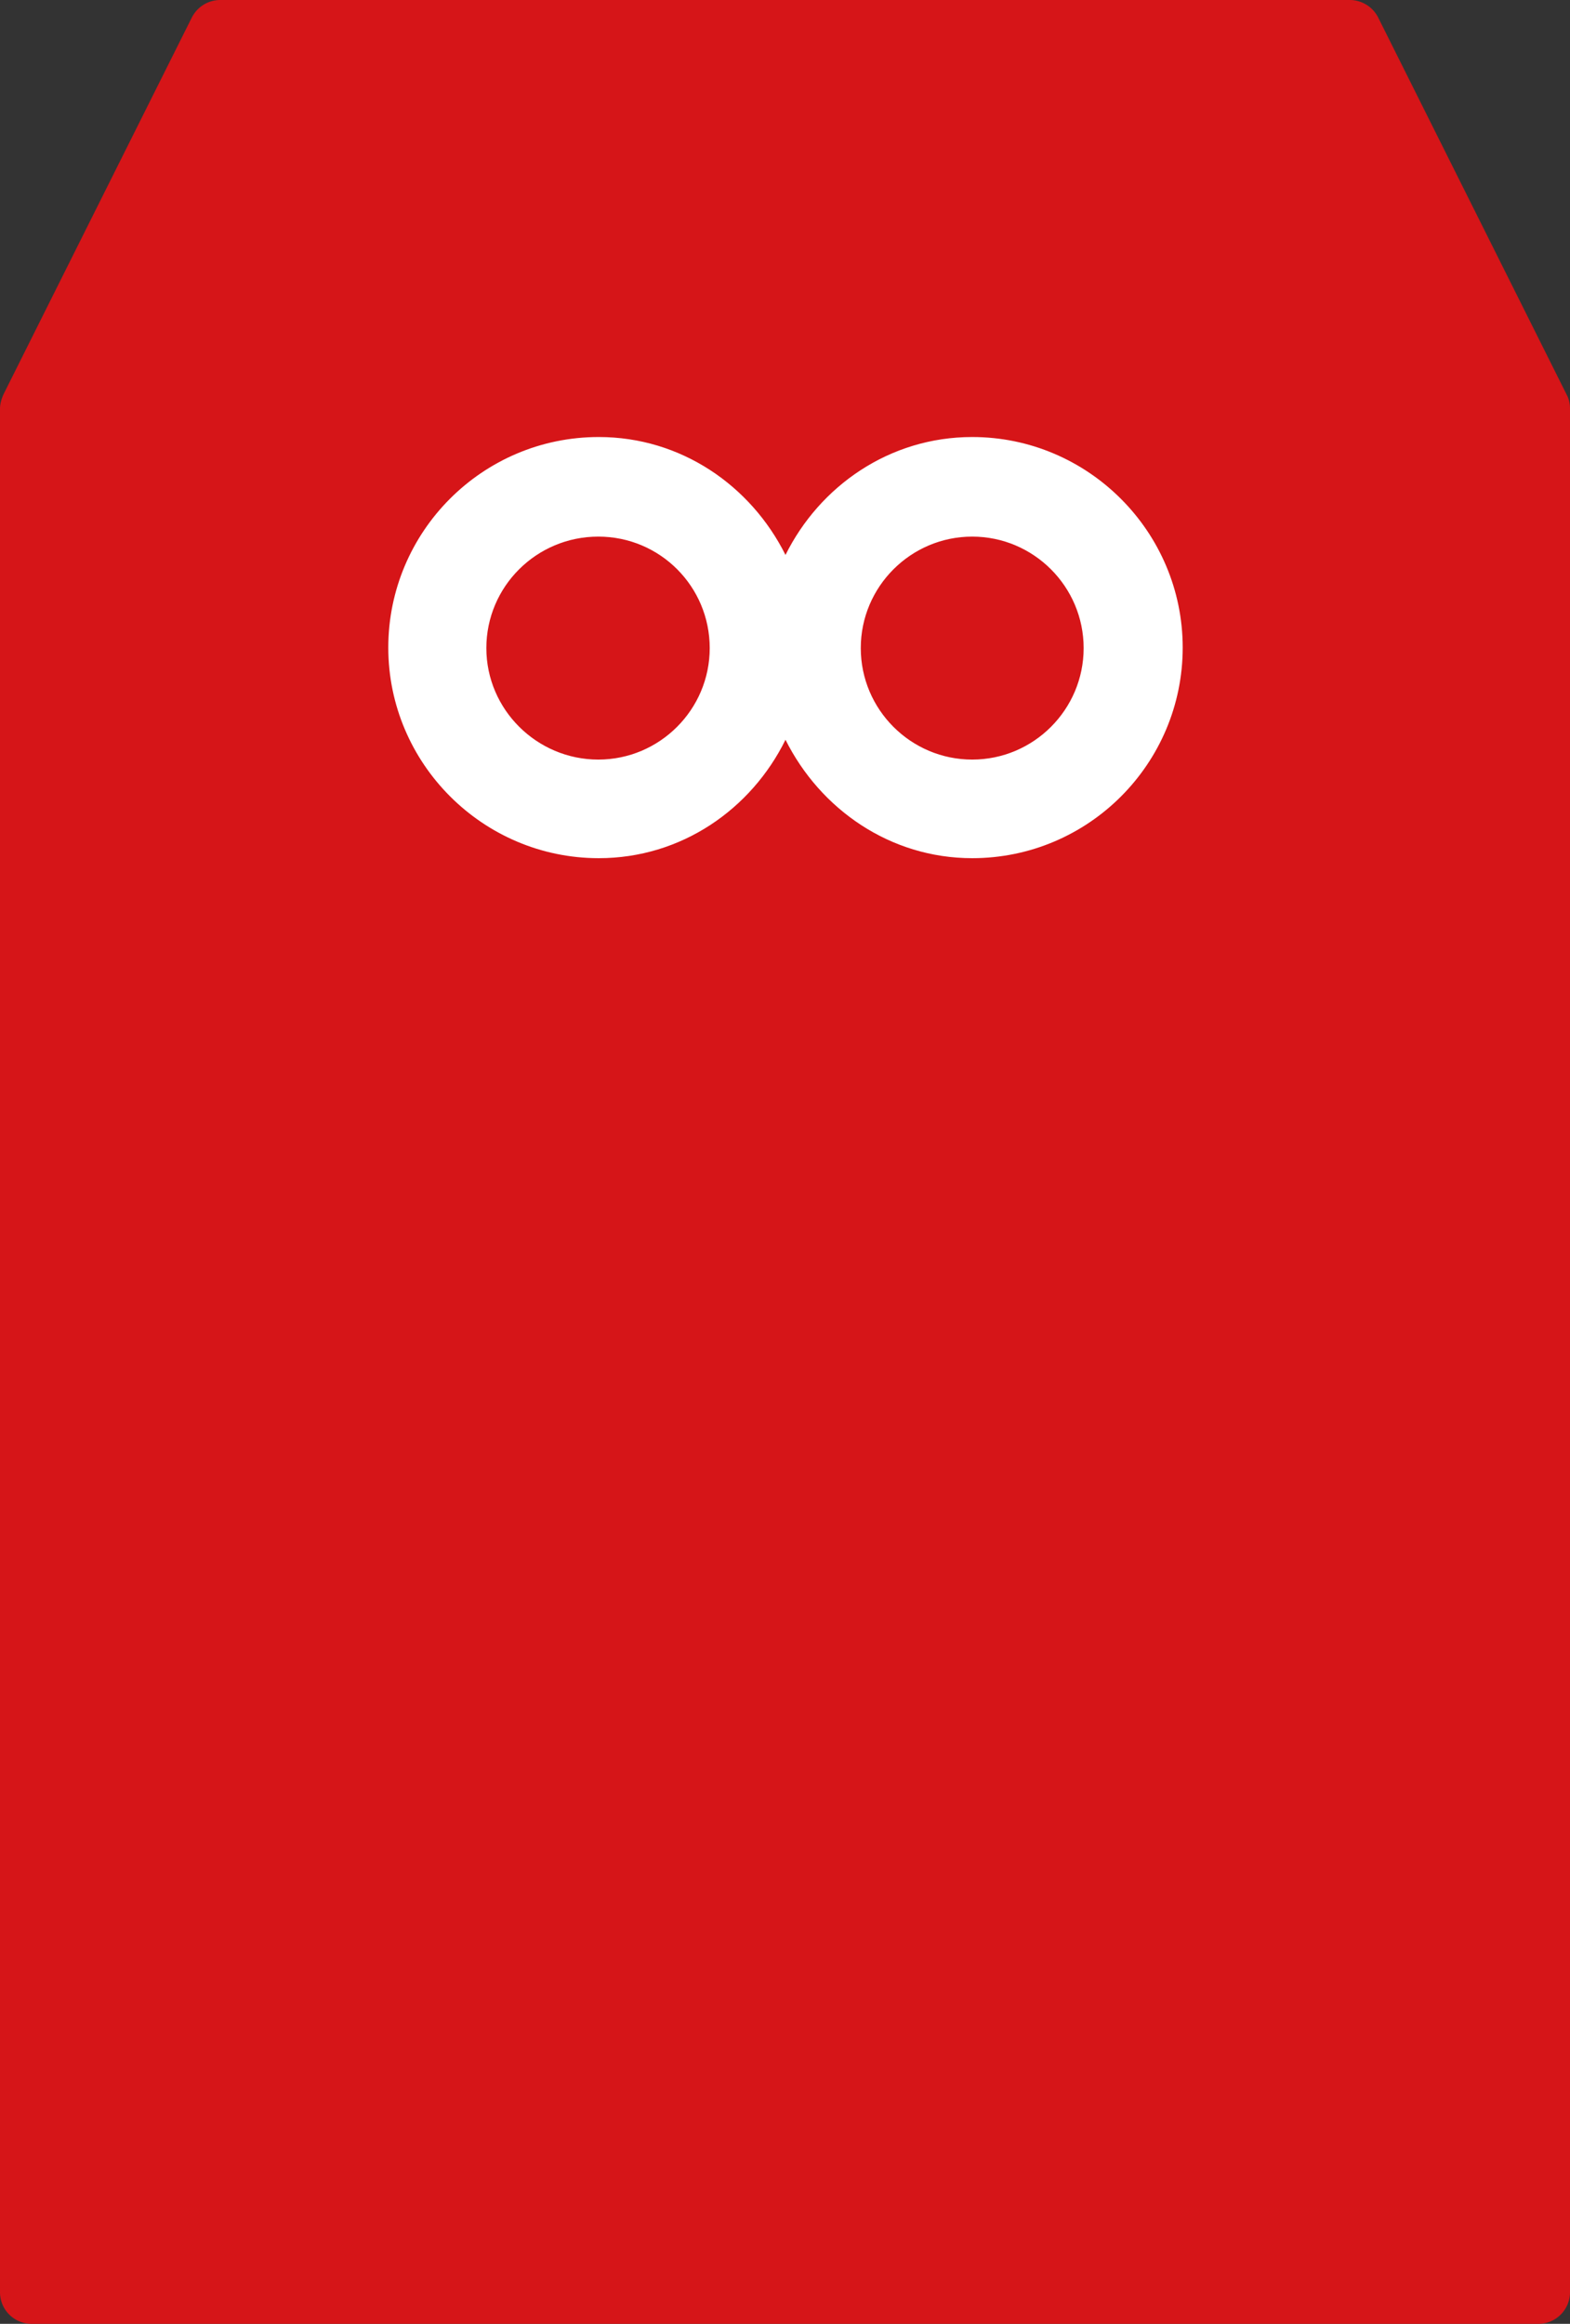
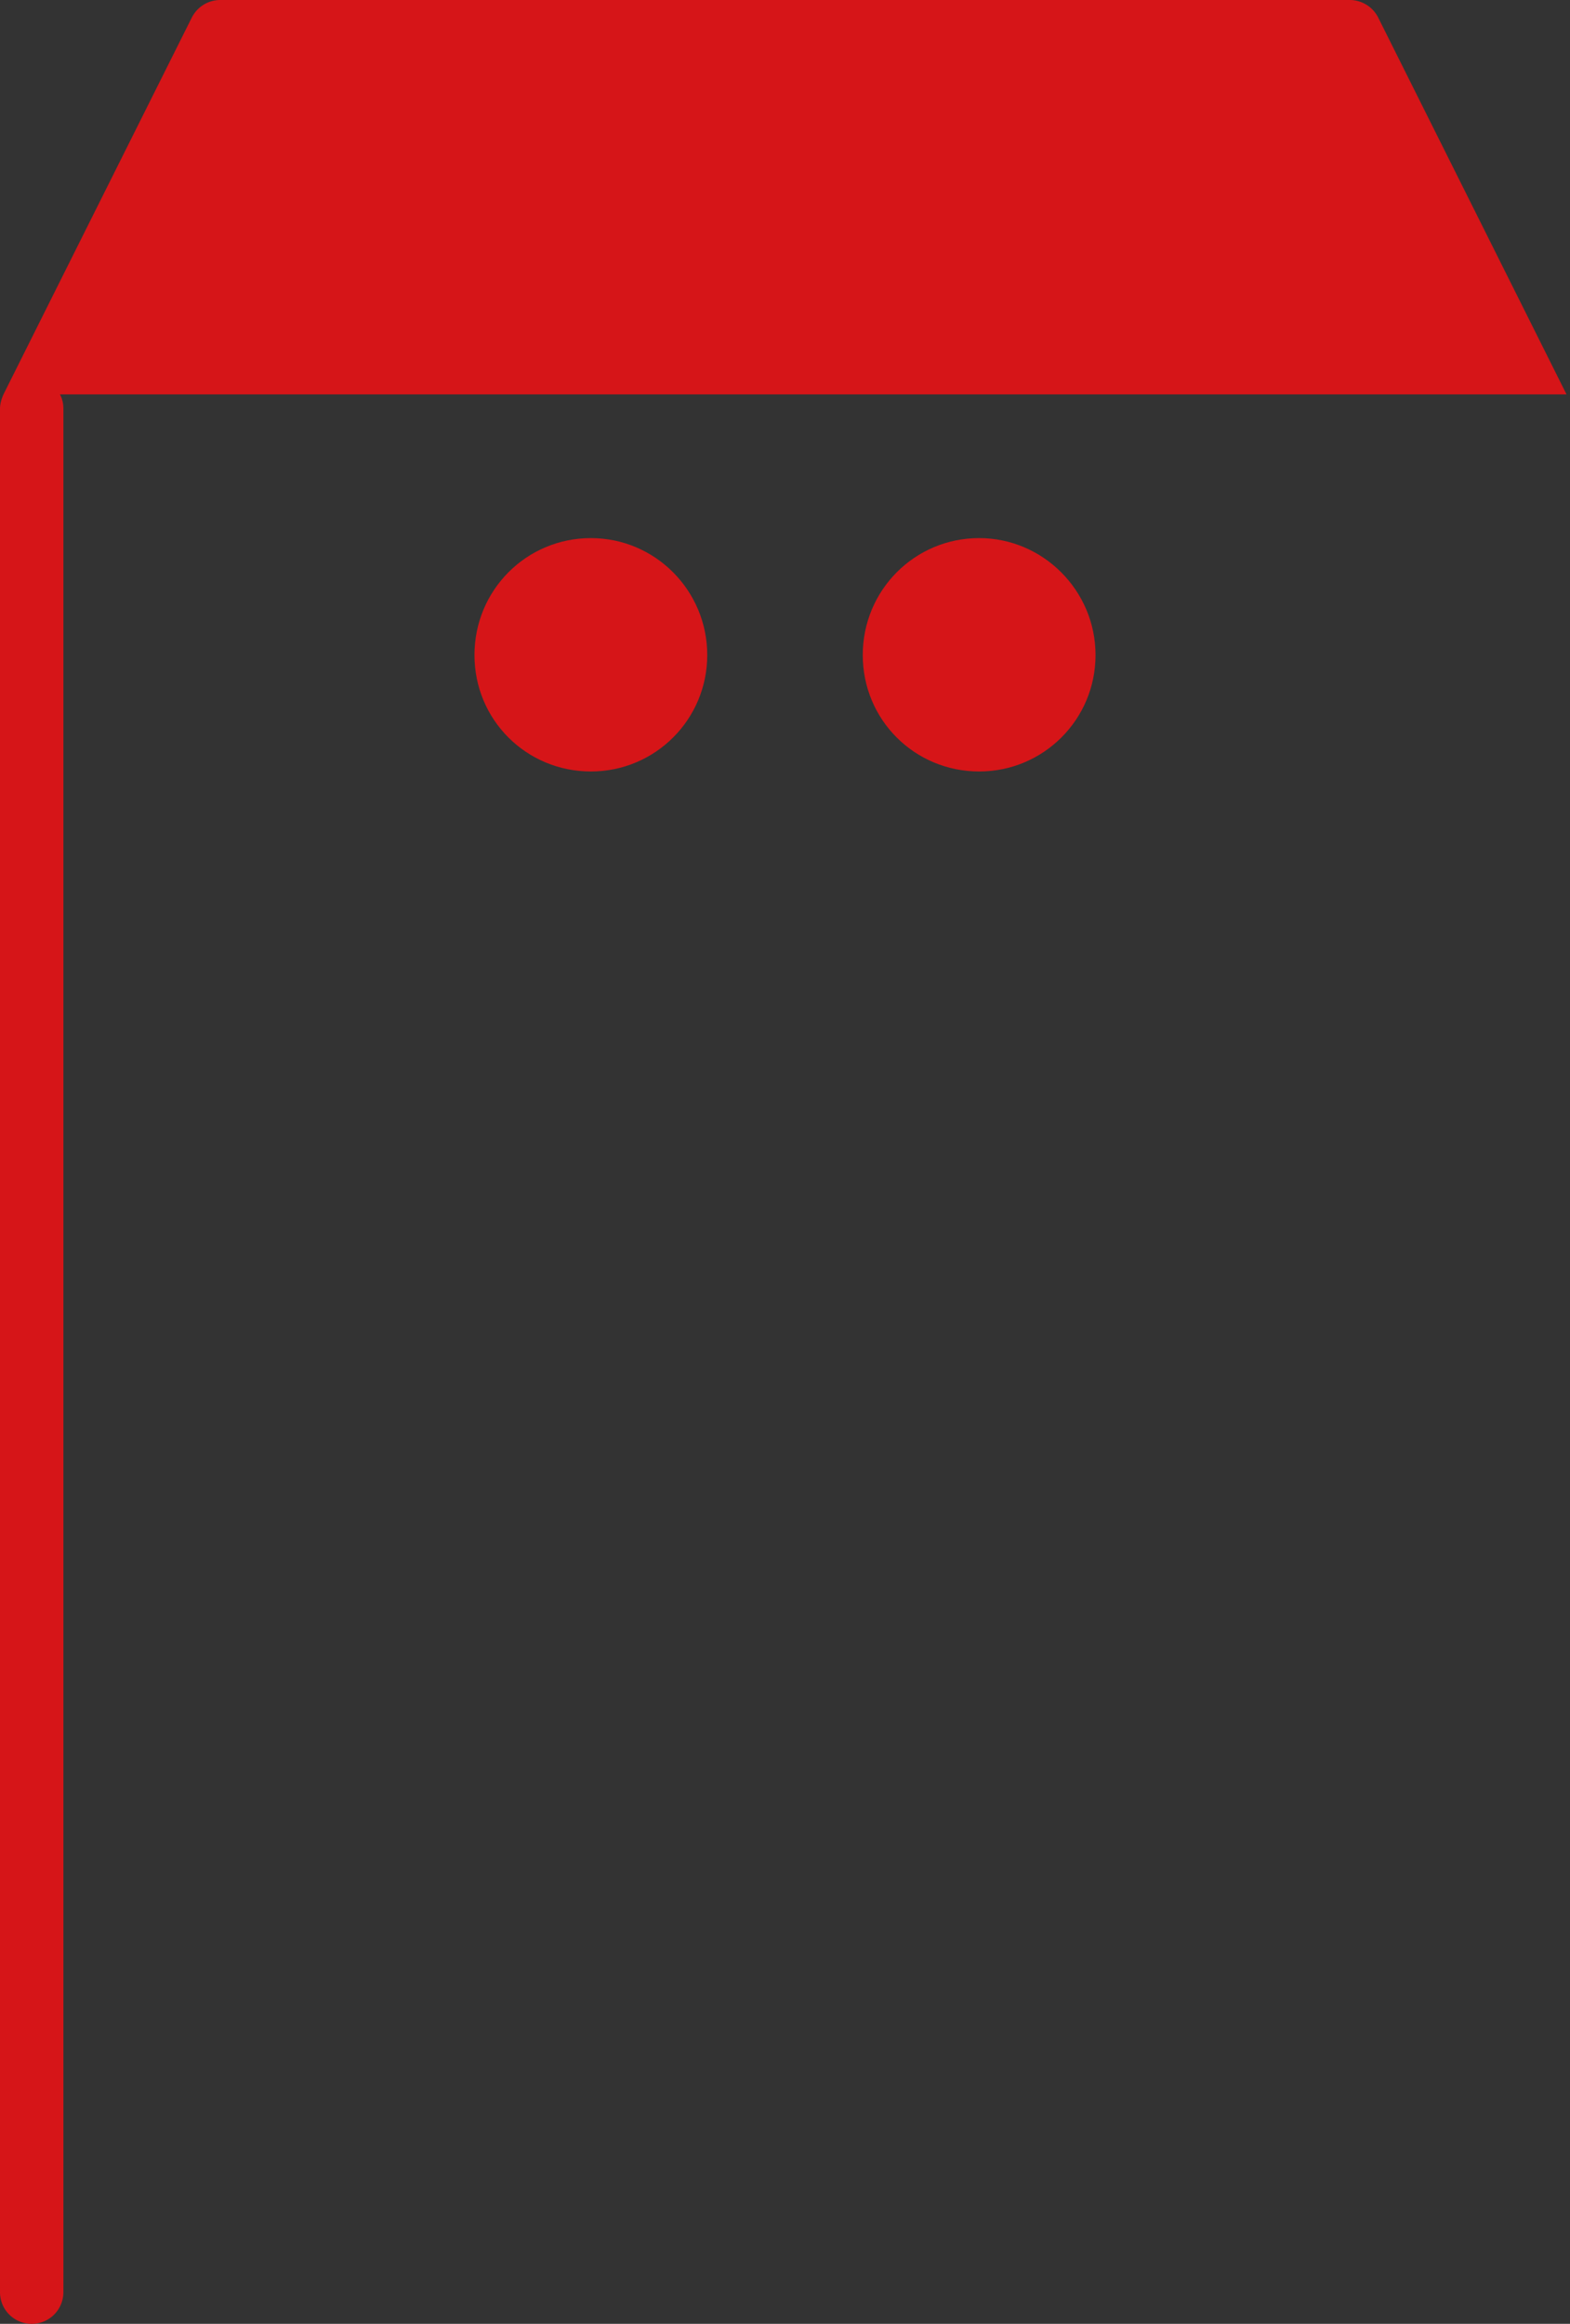
<svg xmlns="http://www.w3.org/2000/svg" id="_レイヤー_1" data-name="レイヤー 1" viewBox="0 0 31.7 46.9">
  <rect x="0" y="0" width="31.7" height="46.9" fill="#333333" stroke="none" />
  <defs>
    <style>.cls-2{fill:#d61518}</style>
  </defs>
  <path class="cls-2" d="M19.77 10.86c-1.3 0-2.35 1.05-2.35 2.36s1.05 2.35 2.35 2.35 2.35-1.05 2.35-2.35-1.06-2.36-2.35-2.36zM11.93 10.86c-1.3 0-2.35 1.05-2.35 2.36s1.05 2.35 2.35 2.35 2.35-1.05 2.35-2.35-1.05-2.36-2.35-2.36z" />
-   <path class="cls-2" d="M31.63 7.96l-3.8-7.6a.645.645 0 00-.58-.36H4.45c-.25 0-.47.14-.58.36l-3.8 7.6c-.04.09-.07.19-.07.29v38.01c0 .36.29.64.64.64h30.42c.36 0 .64-.29.64-.64V8.25c0-.1-.02-.2-.07-.29z" />
-   <path d="M19.63 8.82c-1.67 0-3.08.99-3.77 2.38-.7-1.4-2.11-2.38-3.77-2.38-2.35 0-4.25 1.91-4.25 4.25s1.91 4.25 4.25 4.25c1.67 0 3.08-.99 3.77-2.39.7 1.4 2.11 2.39 3.77 2.39 2.35 0 4.25-1.91 4.25-4.25s-1.91-4.25-4.25-4.25zm-7.55 6.51c-1.24 0-2.26-1.01-2.26-2.25s1.01-2.25 2.26-2.25 2.25 1.01 2.25 2.25-1.01 2.25-2.25 2.25zm7.55 0c-1.24 0-2.25-1.01-2.25-2.25s1.01-2.25 2.25-2.25 2.25 1.01 2.25 2.25-1.01 2.25-2.25 2.25z" fill="#fff" />
+   <path class="cls-2" d="M31.63 7.96l-3.8-7.6a.645.645 0 00-.58-.36H4.45c-.25 0-.47.14-.58.36l-3.8 7.6c-.04.09-.07.19-.07.29v38.01c0 .36.29.64.64.64c.36 0 .64-.29.64-.64V8.25c0-.1-.02-.2-.07-.29z" />
</svg>